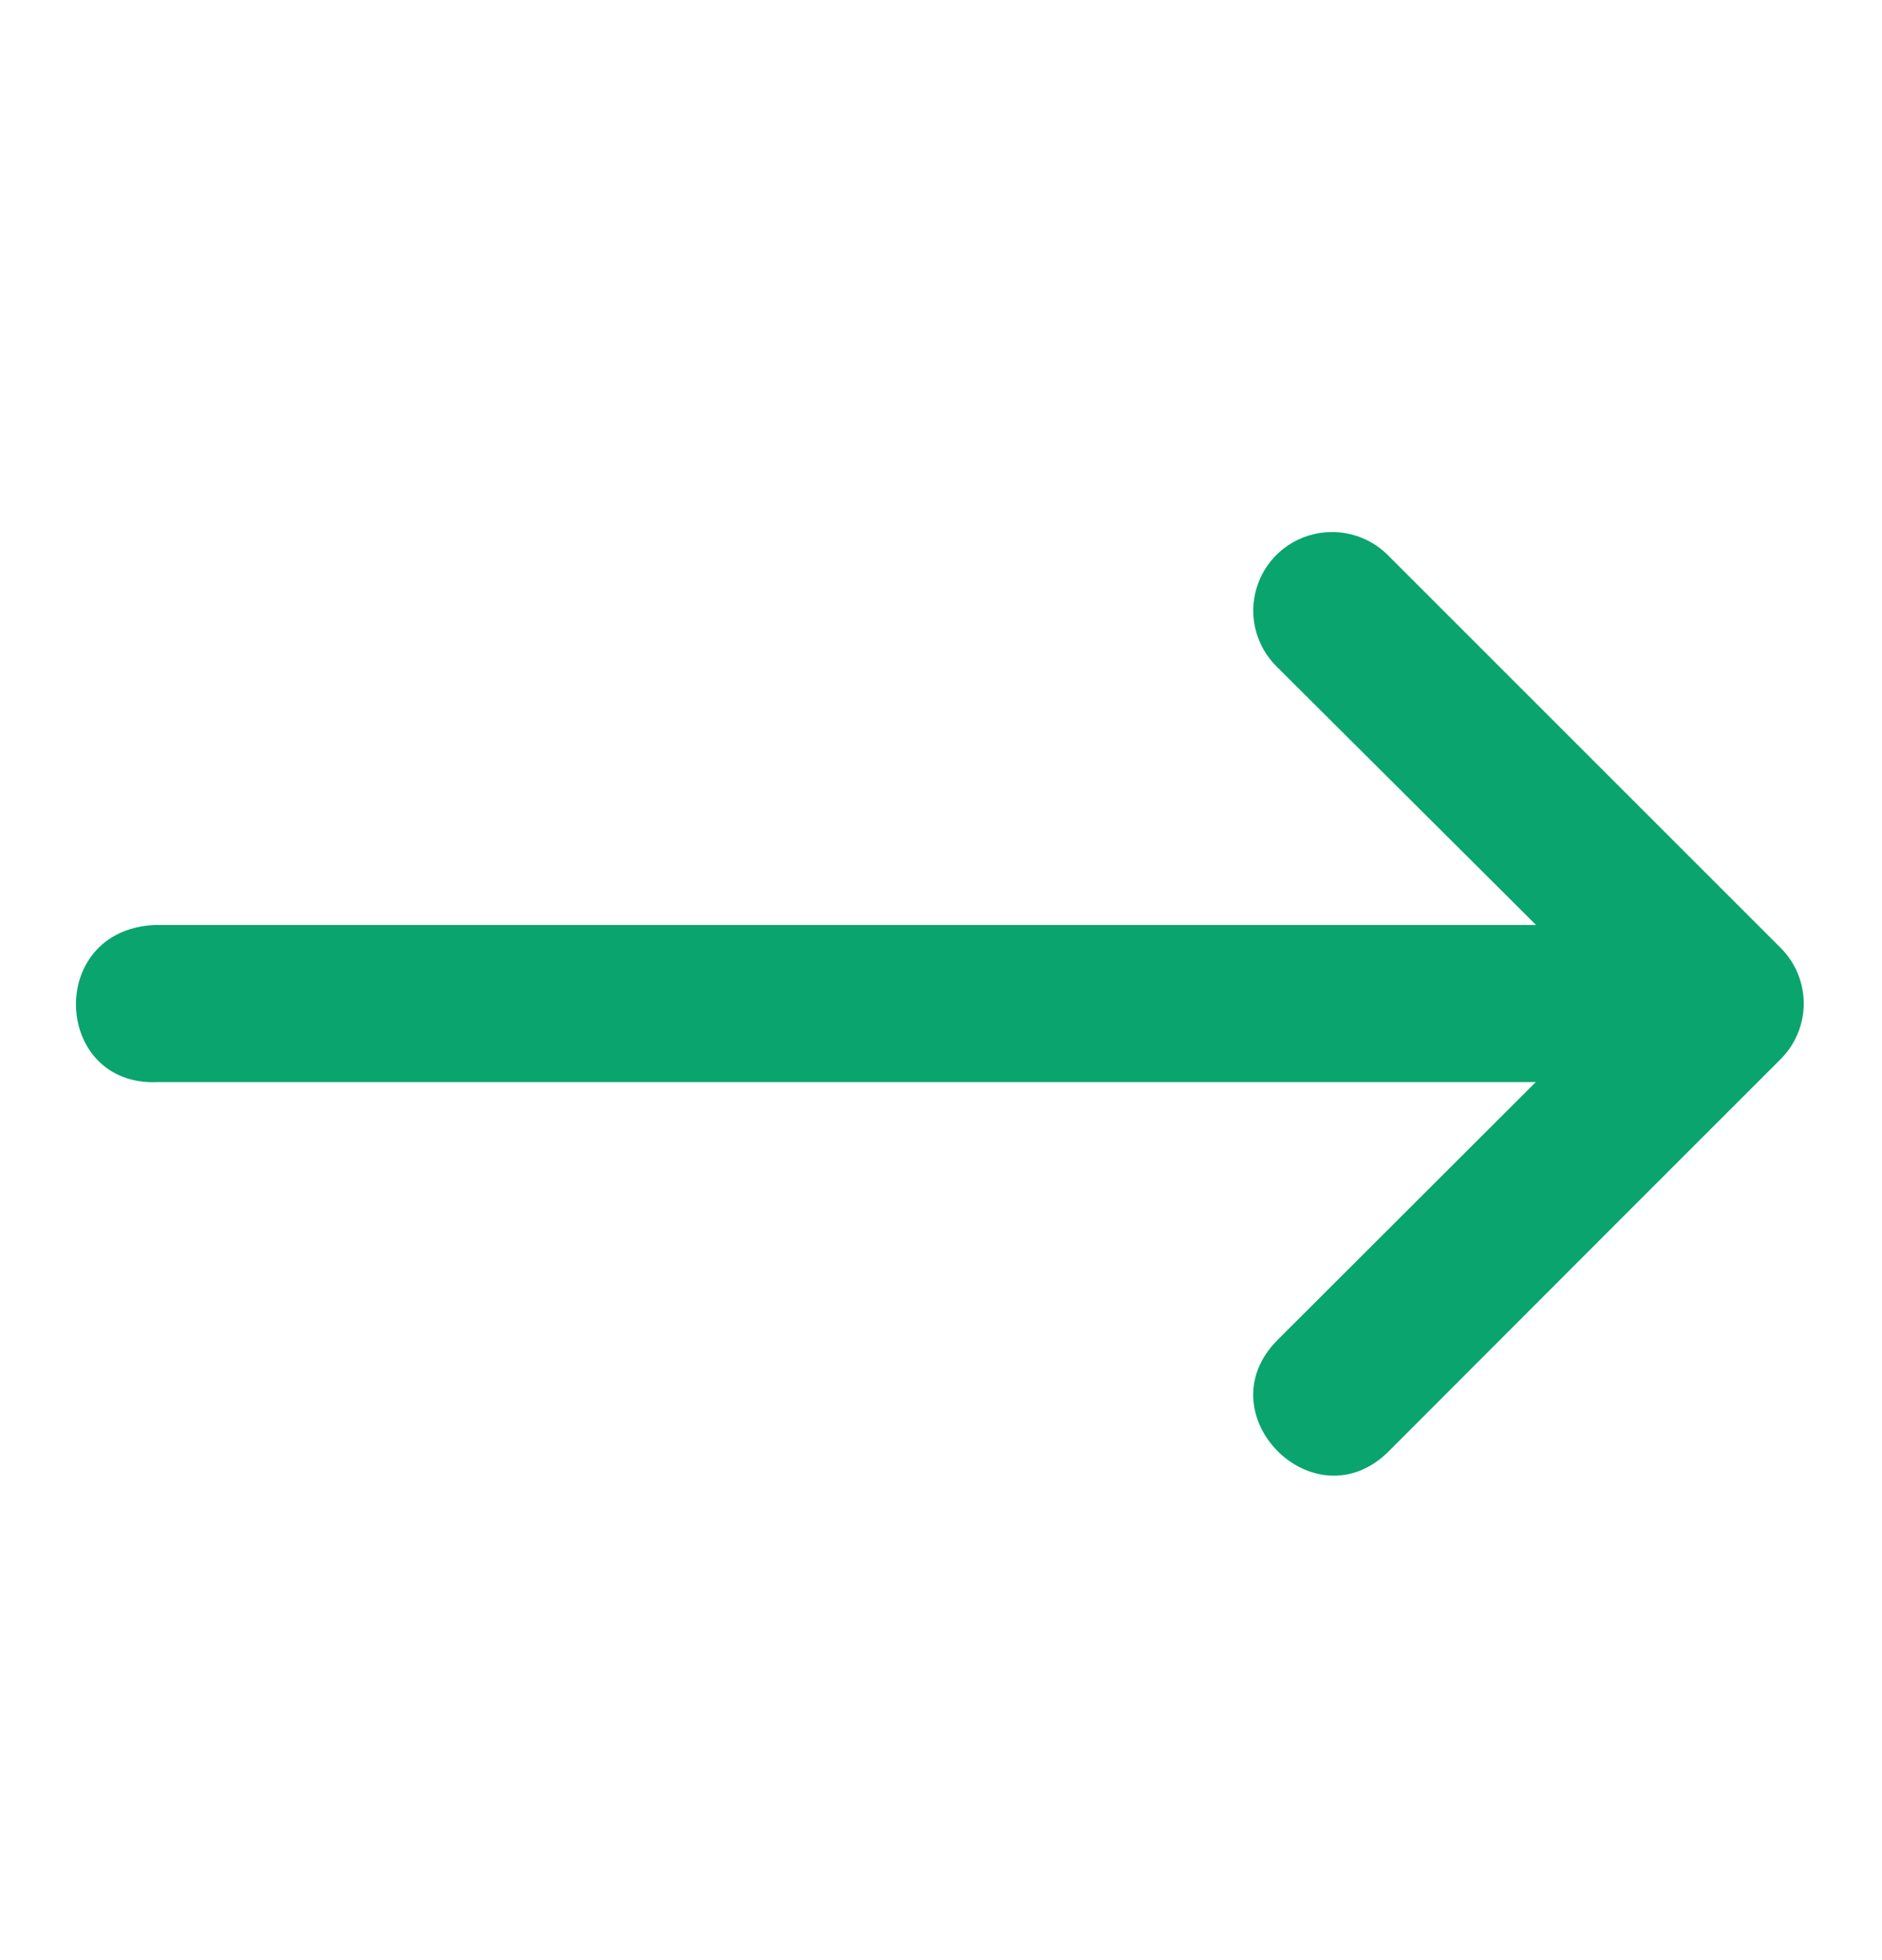
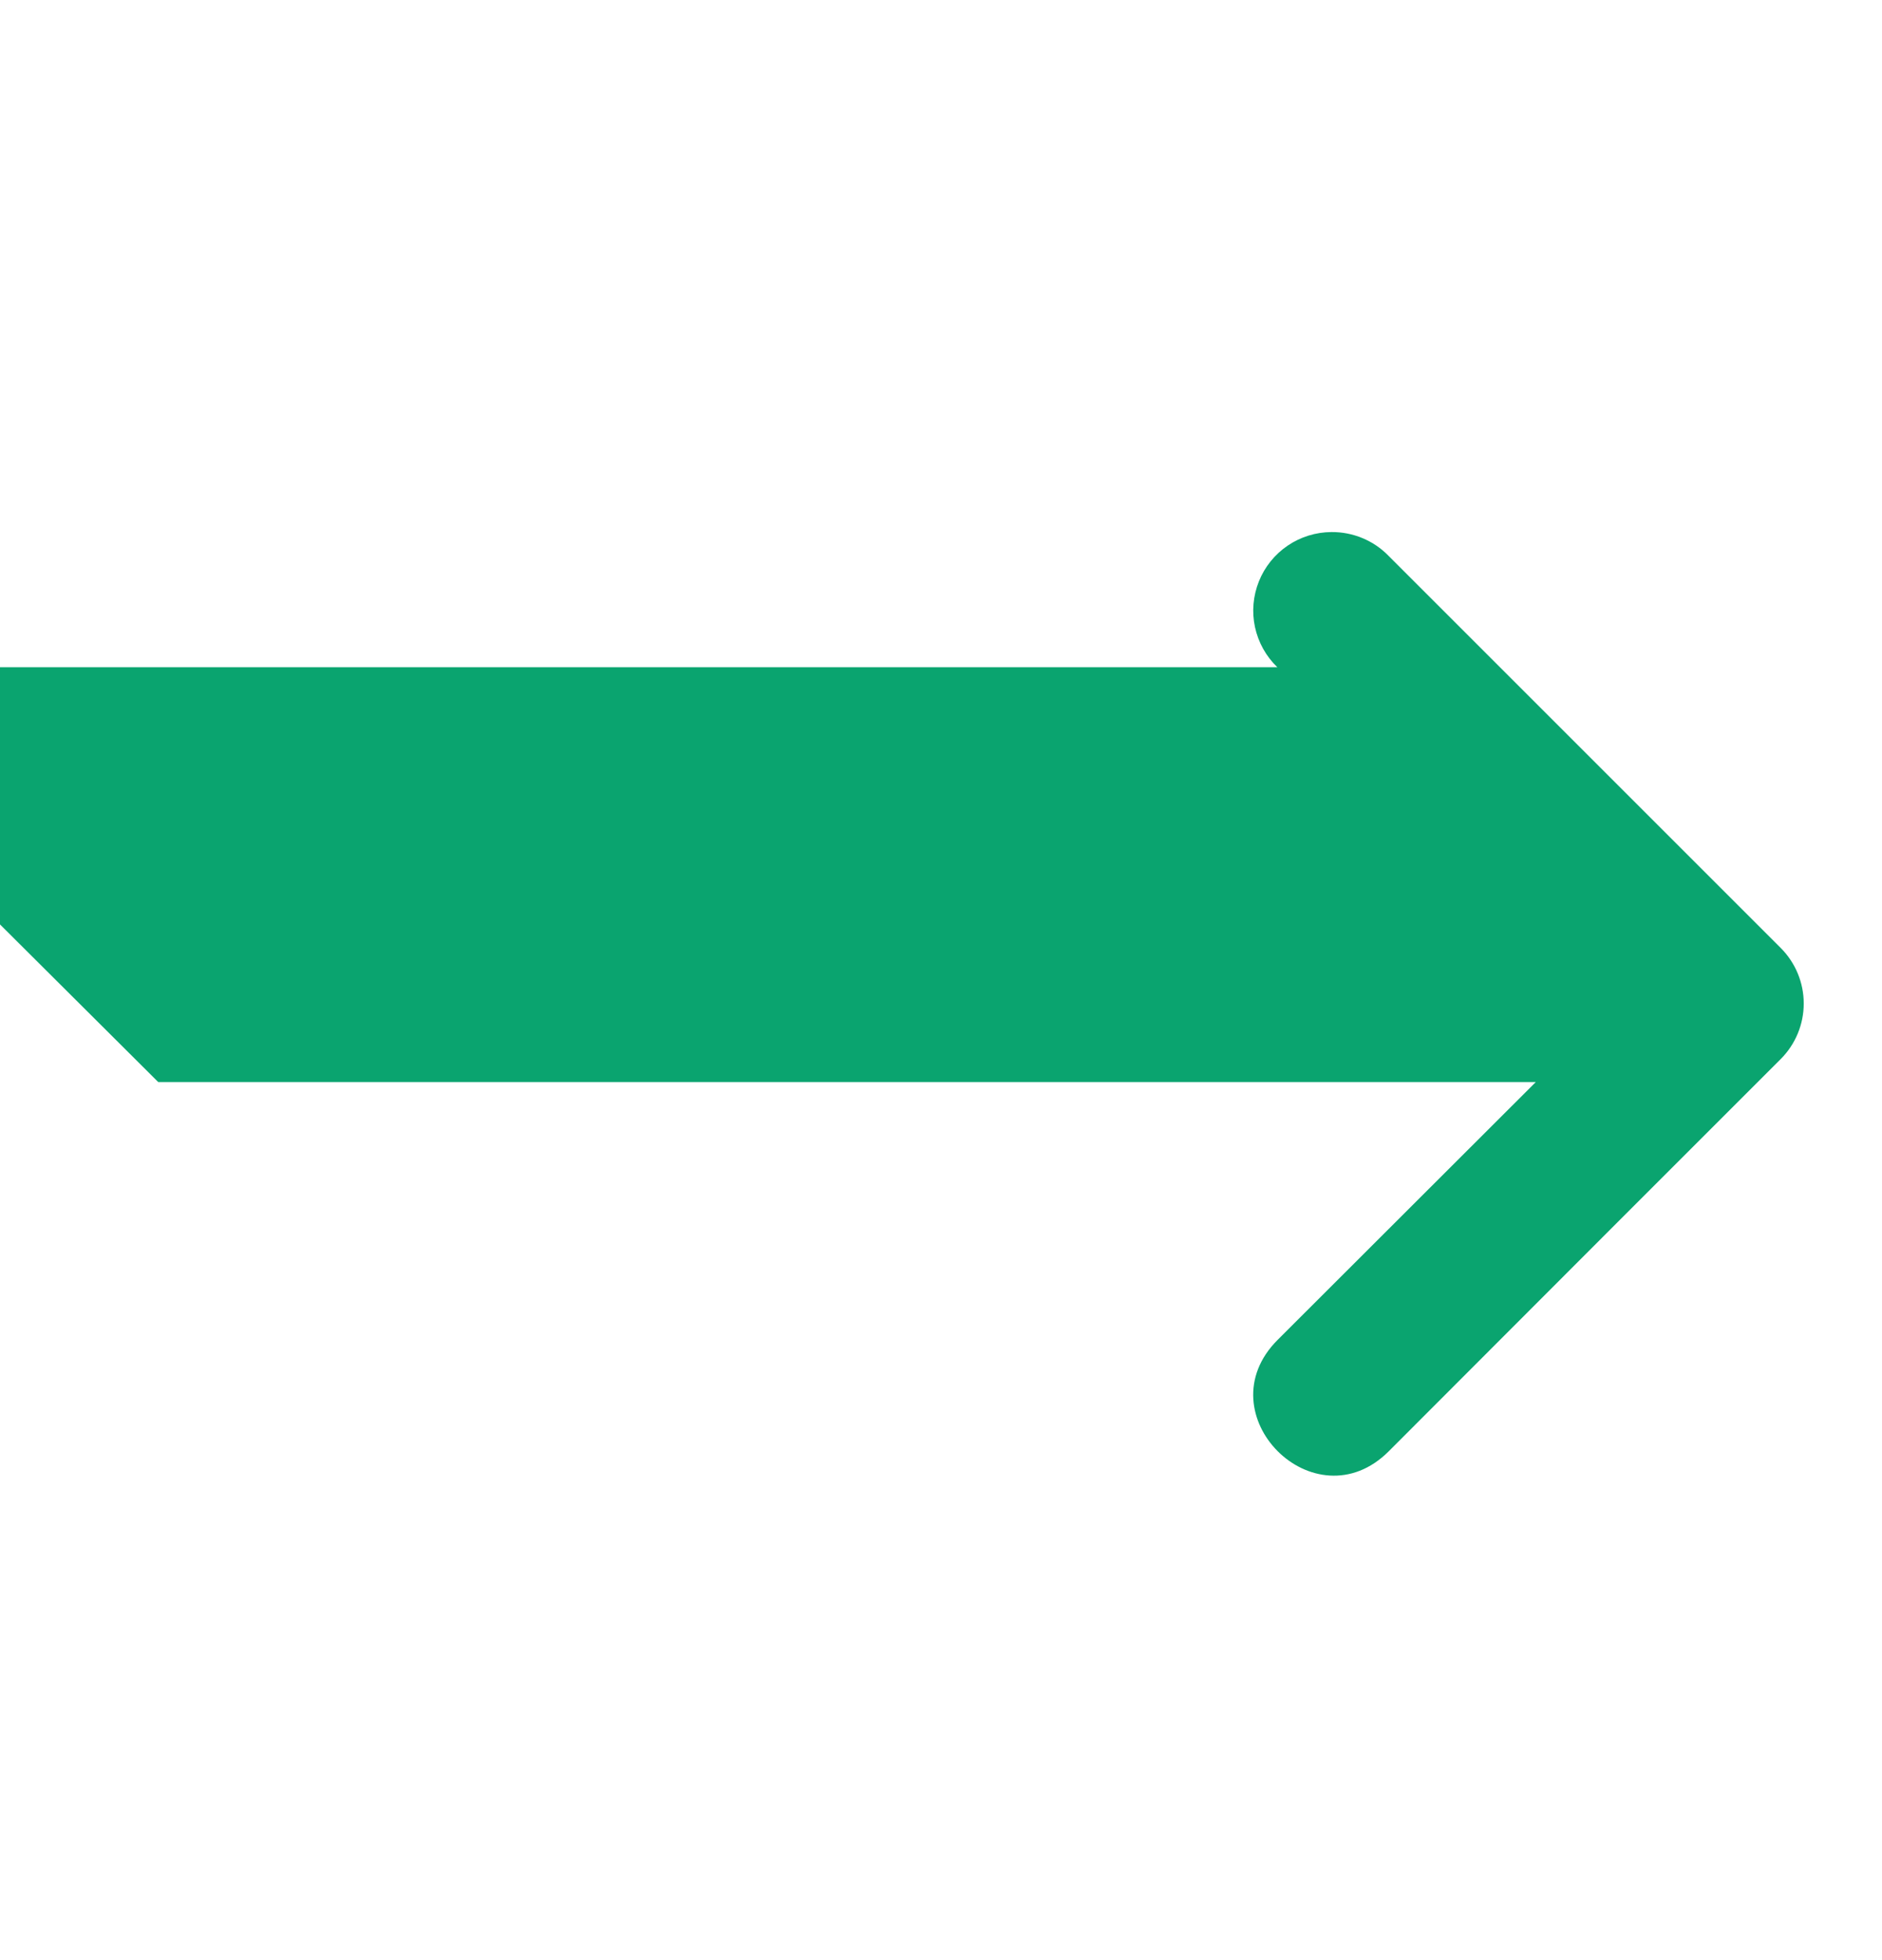
<svg xmlns="http://www.w3.org/2000/svg" fill="none" height="25" viewBox="0 0 24 25" width="24">
-   <path d="m2.018 13.801h17.567l-3.292 3.288c-.945.945.472 2.366 1.417 1.421l2.997-3.001 2.003-2.003c.187-.188.292-.442.292-.707 0-.265-.105-.519-.292-.707l-5.004-5.004c-.094-.097-.207-.173-.332-.225-.125-.052-.259-.078-.394-.077-.2.001-.394.061-.559.173-.165.112-.293.271-.367.456-.074.185-.092.388-.05.583s.141.373.285.512l3.3 3.288h-17.624c-1.387.072-1.285 2.071.053 2.003z" fill="#0aa46f" />
+   <path d="m2.018 13.801h17.567l-3.292 3.288c-.945.945.472 2.366 1.417 1.421l2.997-3.001 2.003-2.003c.187-.188.292-.442.292-.707 0-.265-.105-.519-.292-.707l-5.004-5.004c-.094-.097-.207-.173-.332-.225-.125-.052-.259-.078-.394-.077-.2.001-.394.061-.559.173-.165.112-.293.271-.367.456-.074.185-.092.388-.05.583s.141.373.285.512h-17.624c-1.387.072-1.285 2.071.053 2.003z" fill="#0aa46f" />
</svg>